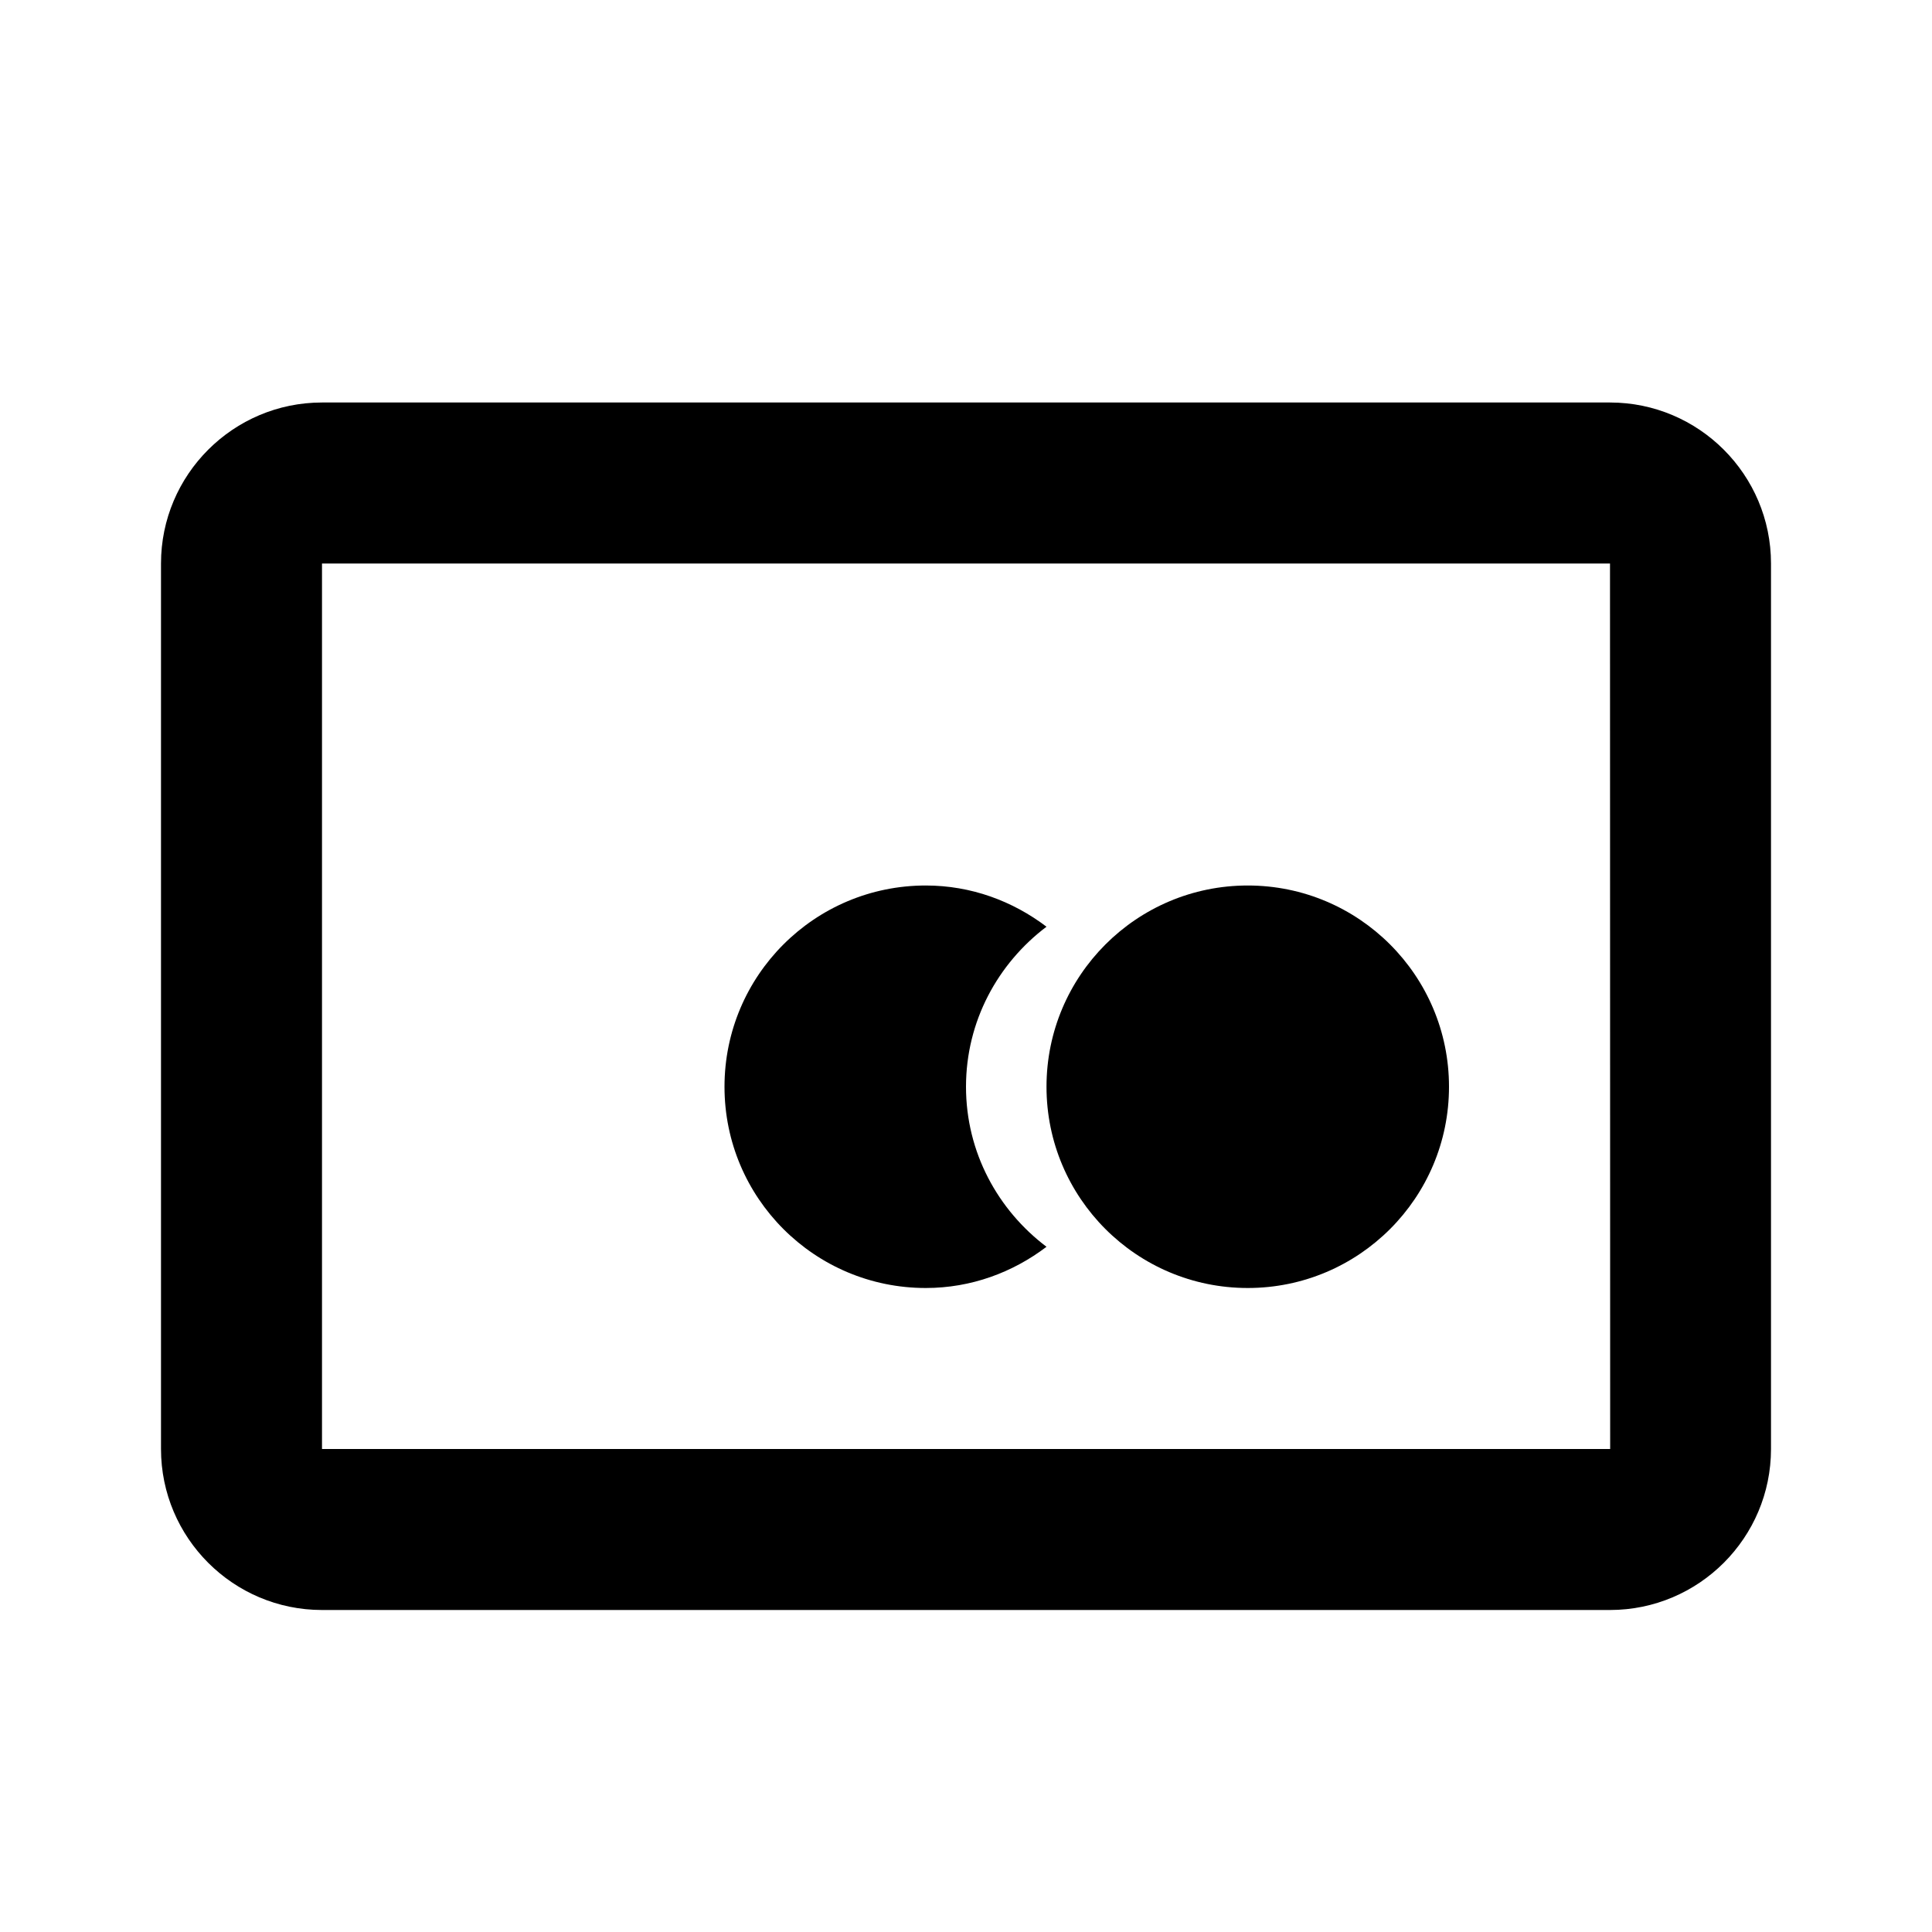
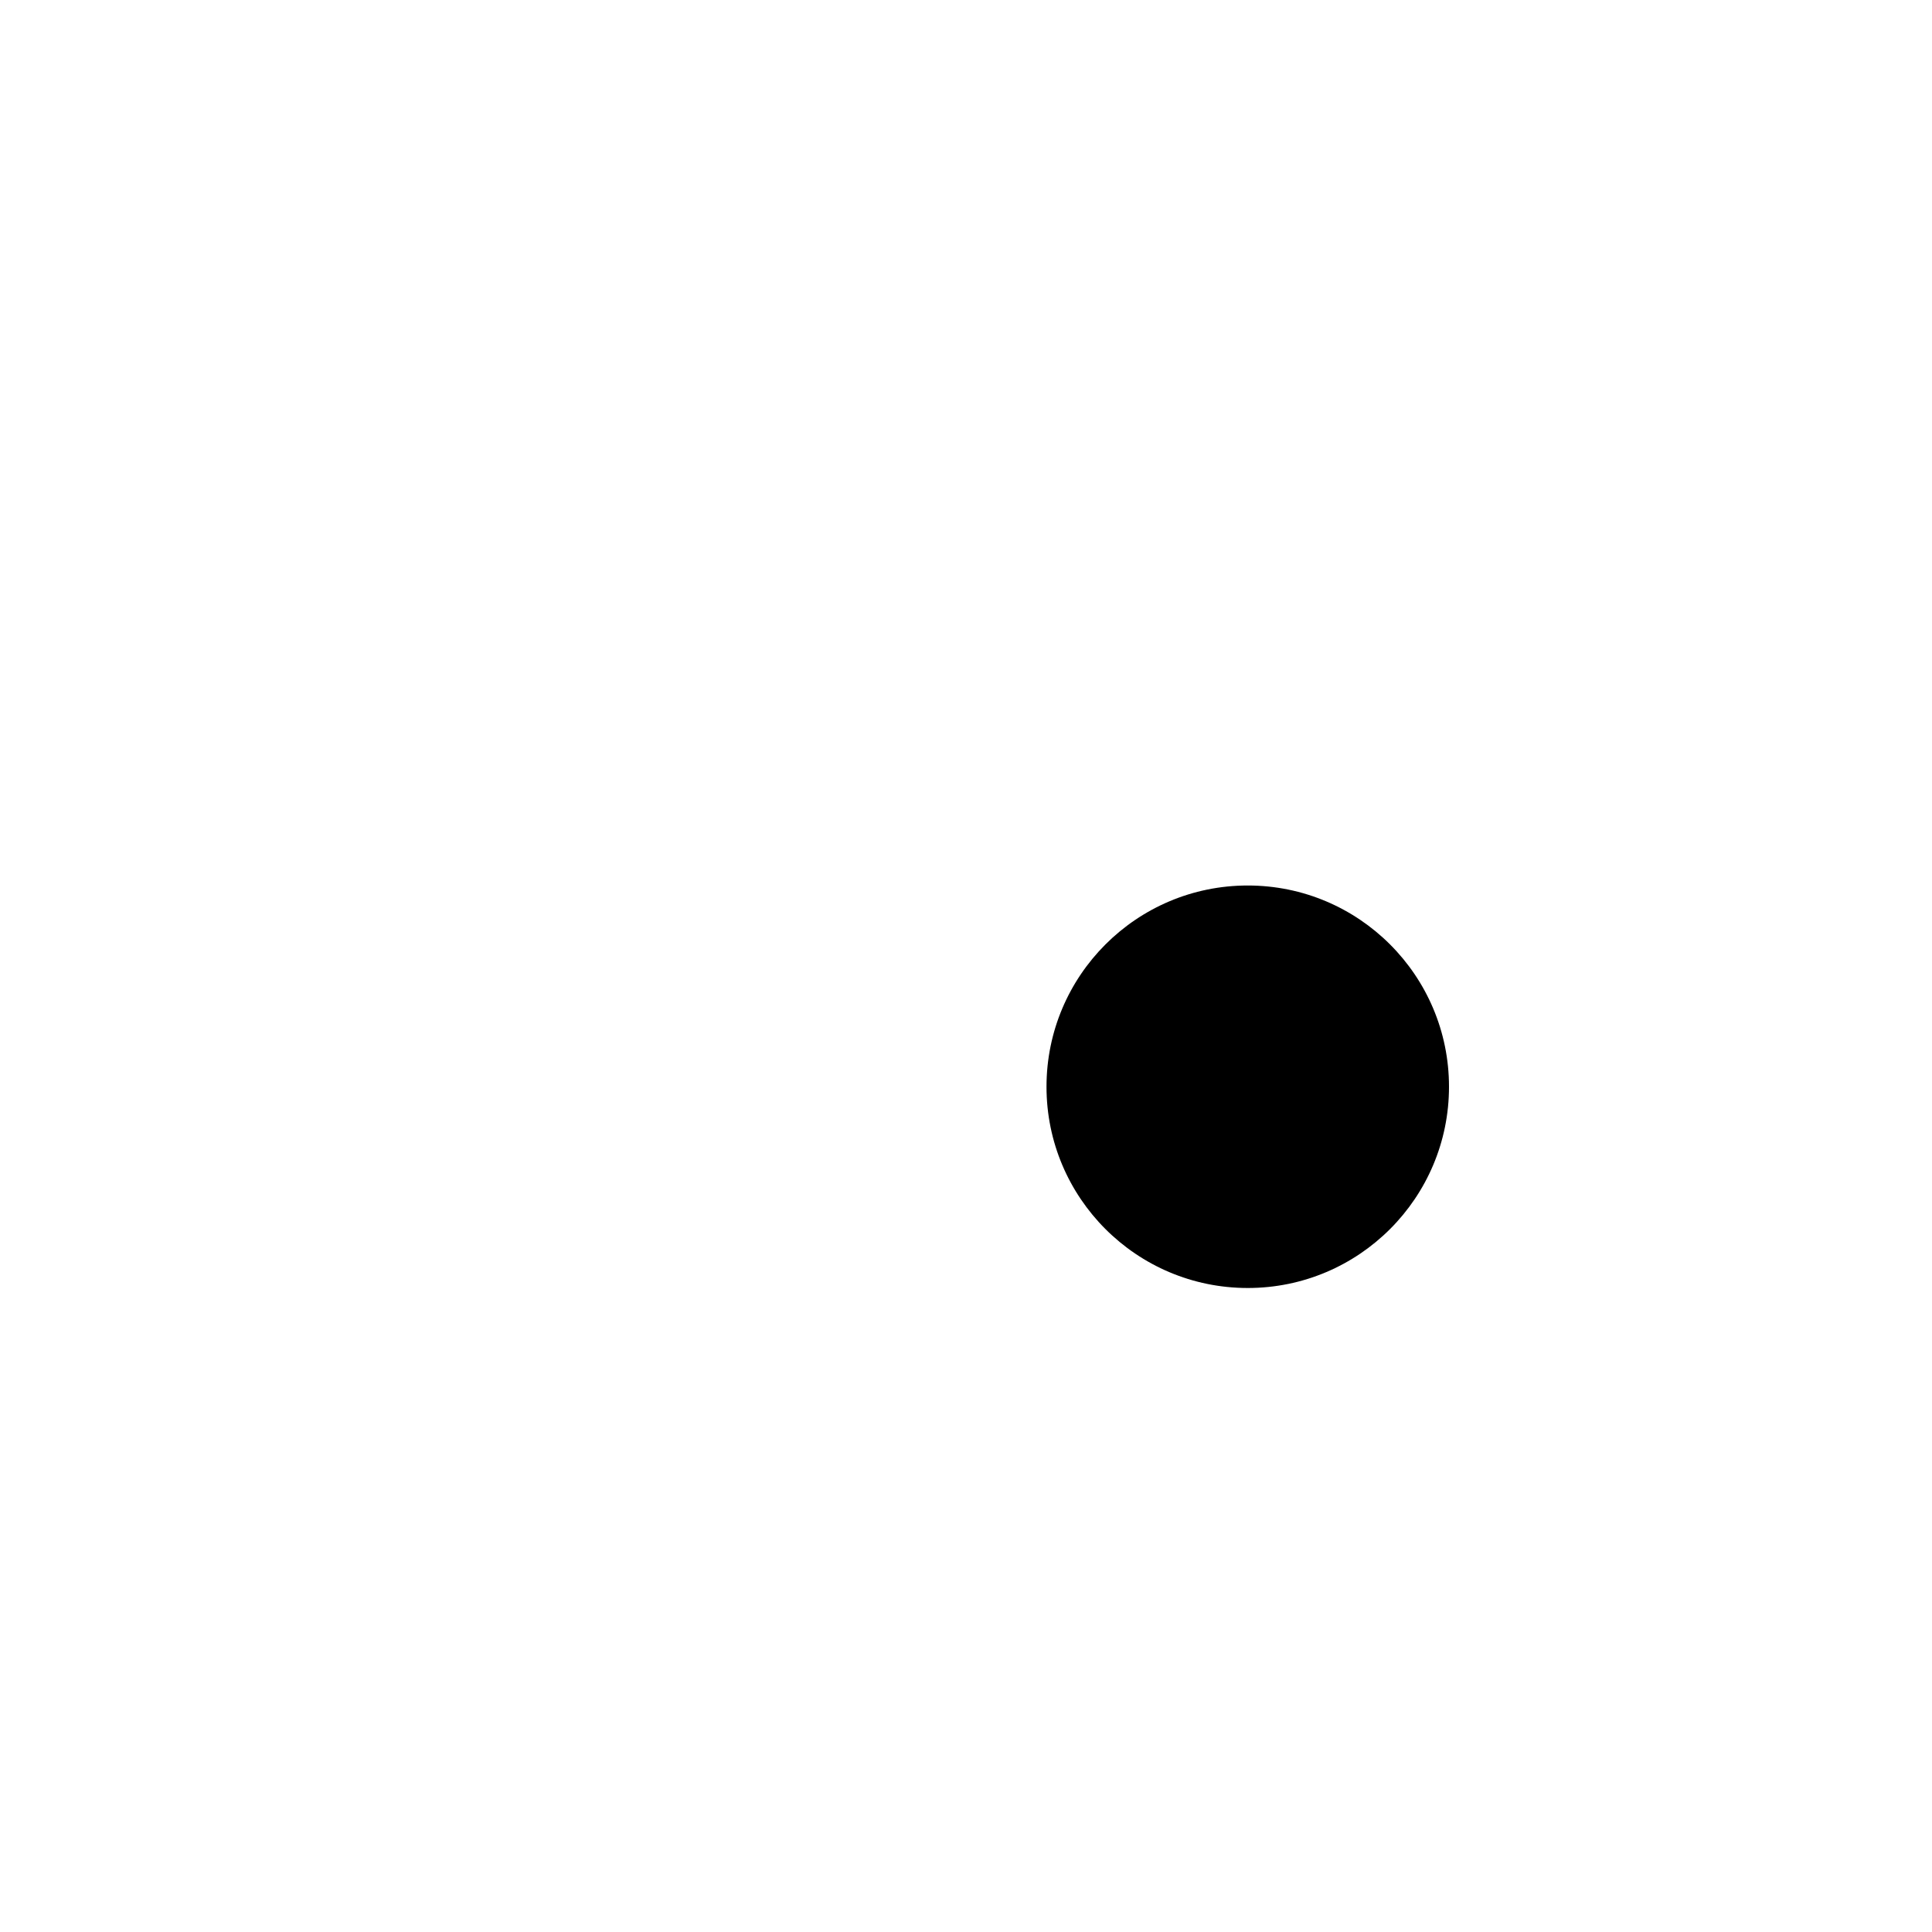
<svg xmlns="http://www.w3.org/2000/svg" width="24" height="24" viewBox="0 0 24 24">
  <circle cx="15.5" cy="13.5" r="2.5" />
-   <path d="M12,13.5c0-0.815,0.396-1.532,1-1.988C12.581,11.194,12.065,11,11.5,11C10.119,11,9,12.119,9,13.5s1.119,2.5,2.5,2.5 c0.565,0,1.081-0.194,1.5-0.512C12.396,15.032,12,14.315,12,13.5z" />
-   <path d="M20,5H4C2.897,5,2,5.897,2,7v11c0,1.103,0.897,2,2,2h16c1.103,0,2-0.897,2-2V7C22,5.897,21.103,5,20,5z M4,18V7h16 l0.002,11H4z" />
</svg>